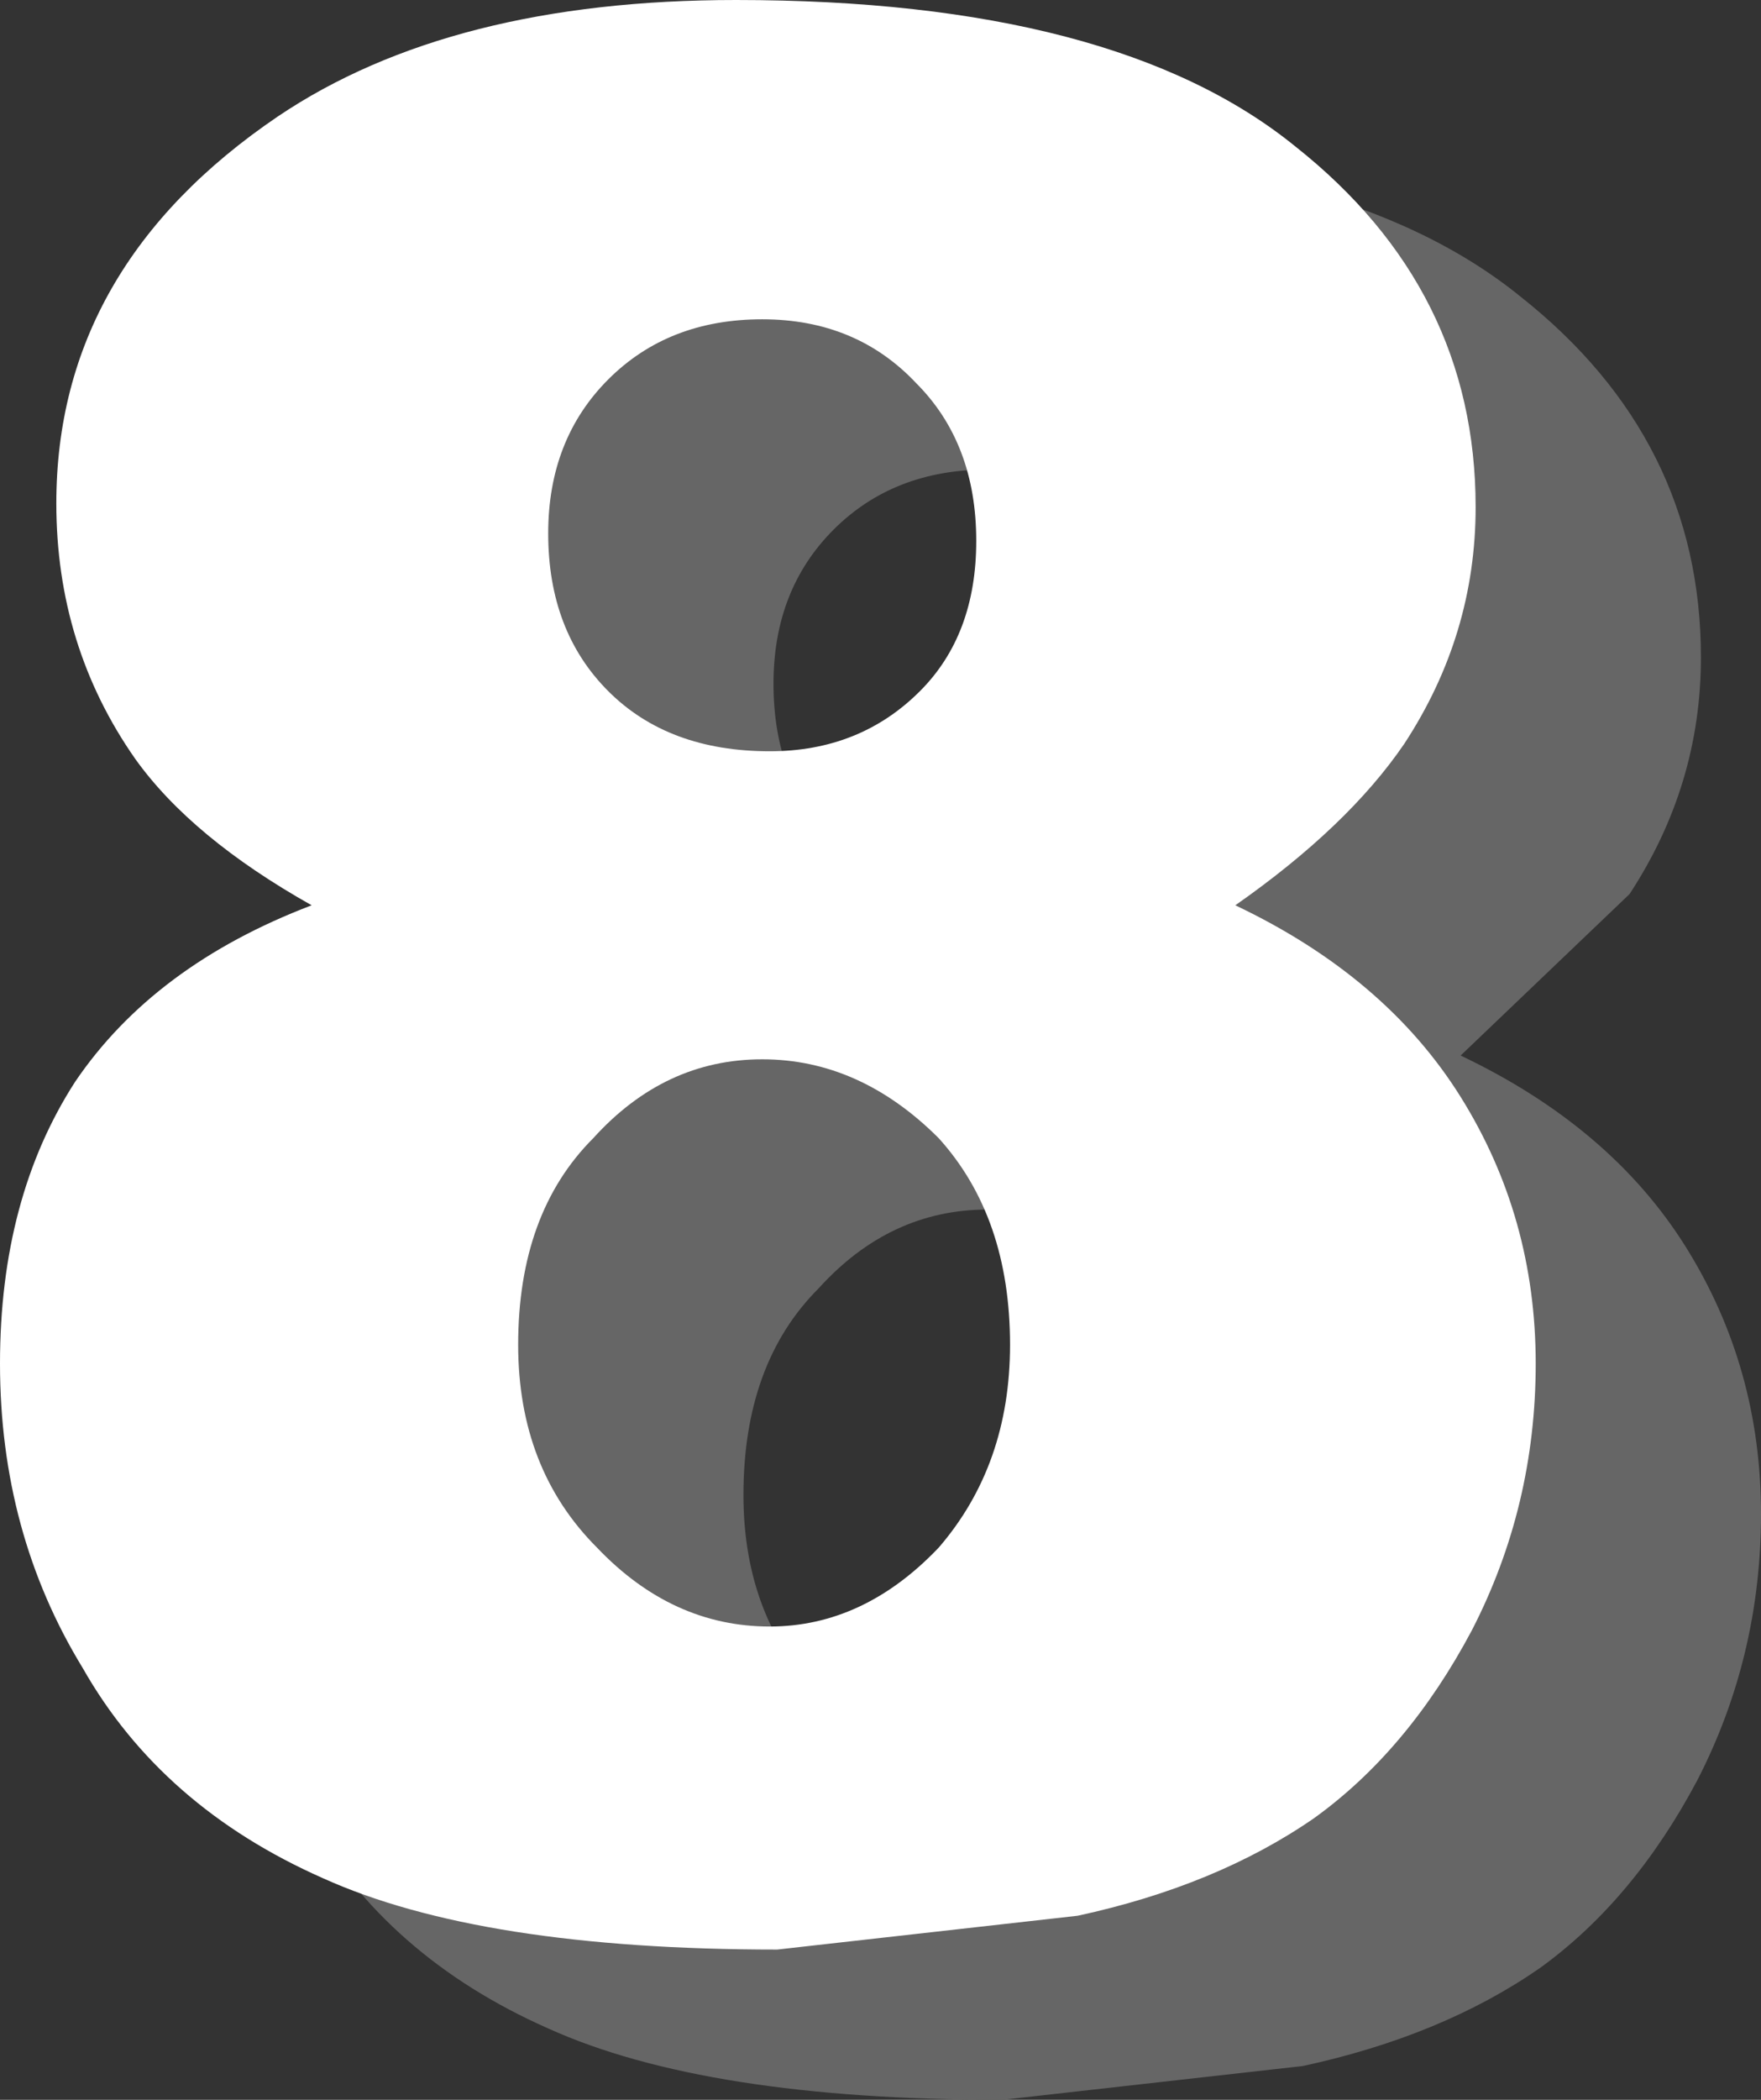
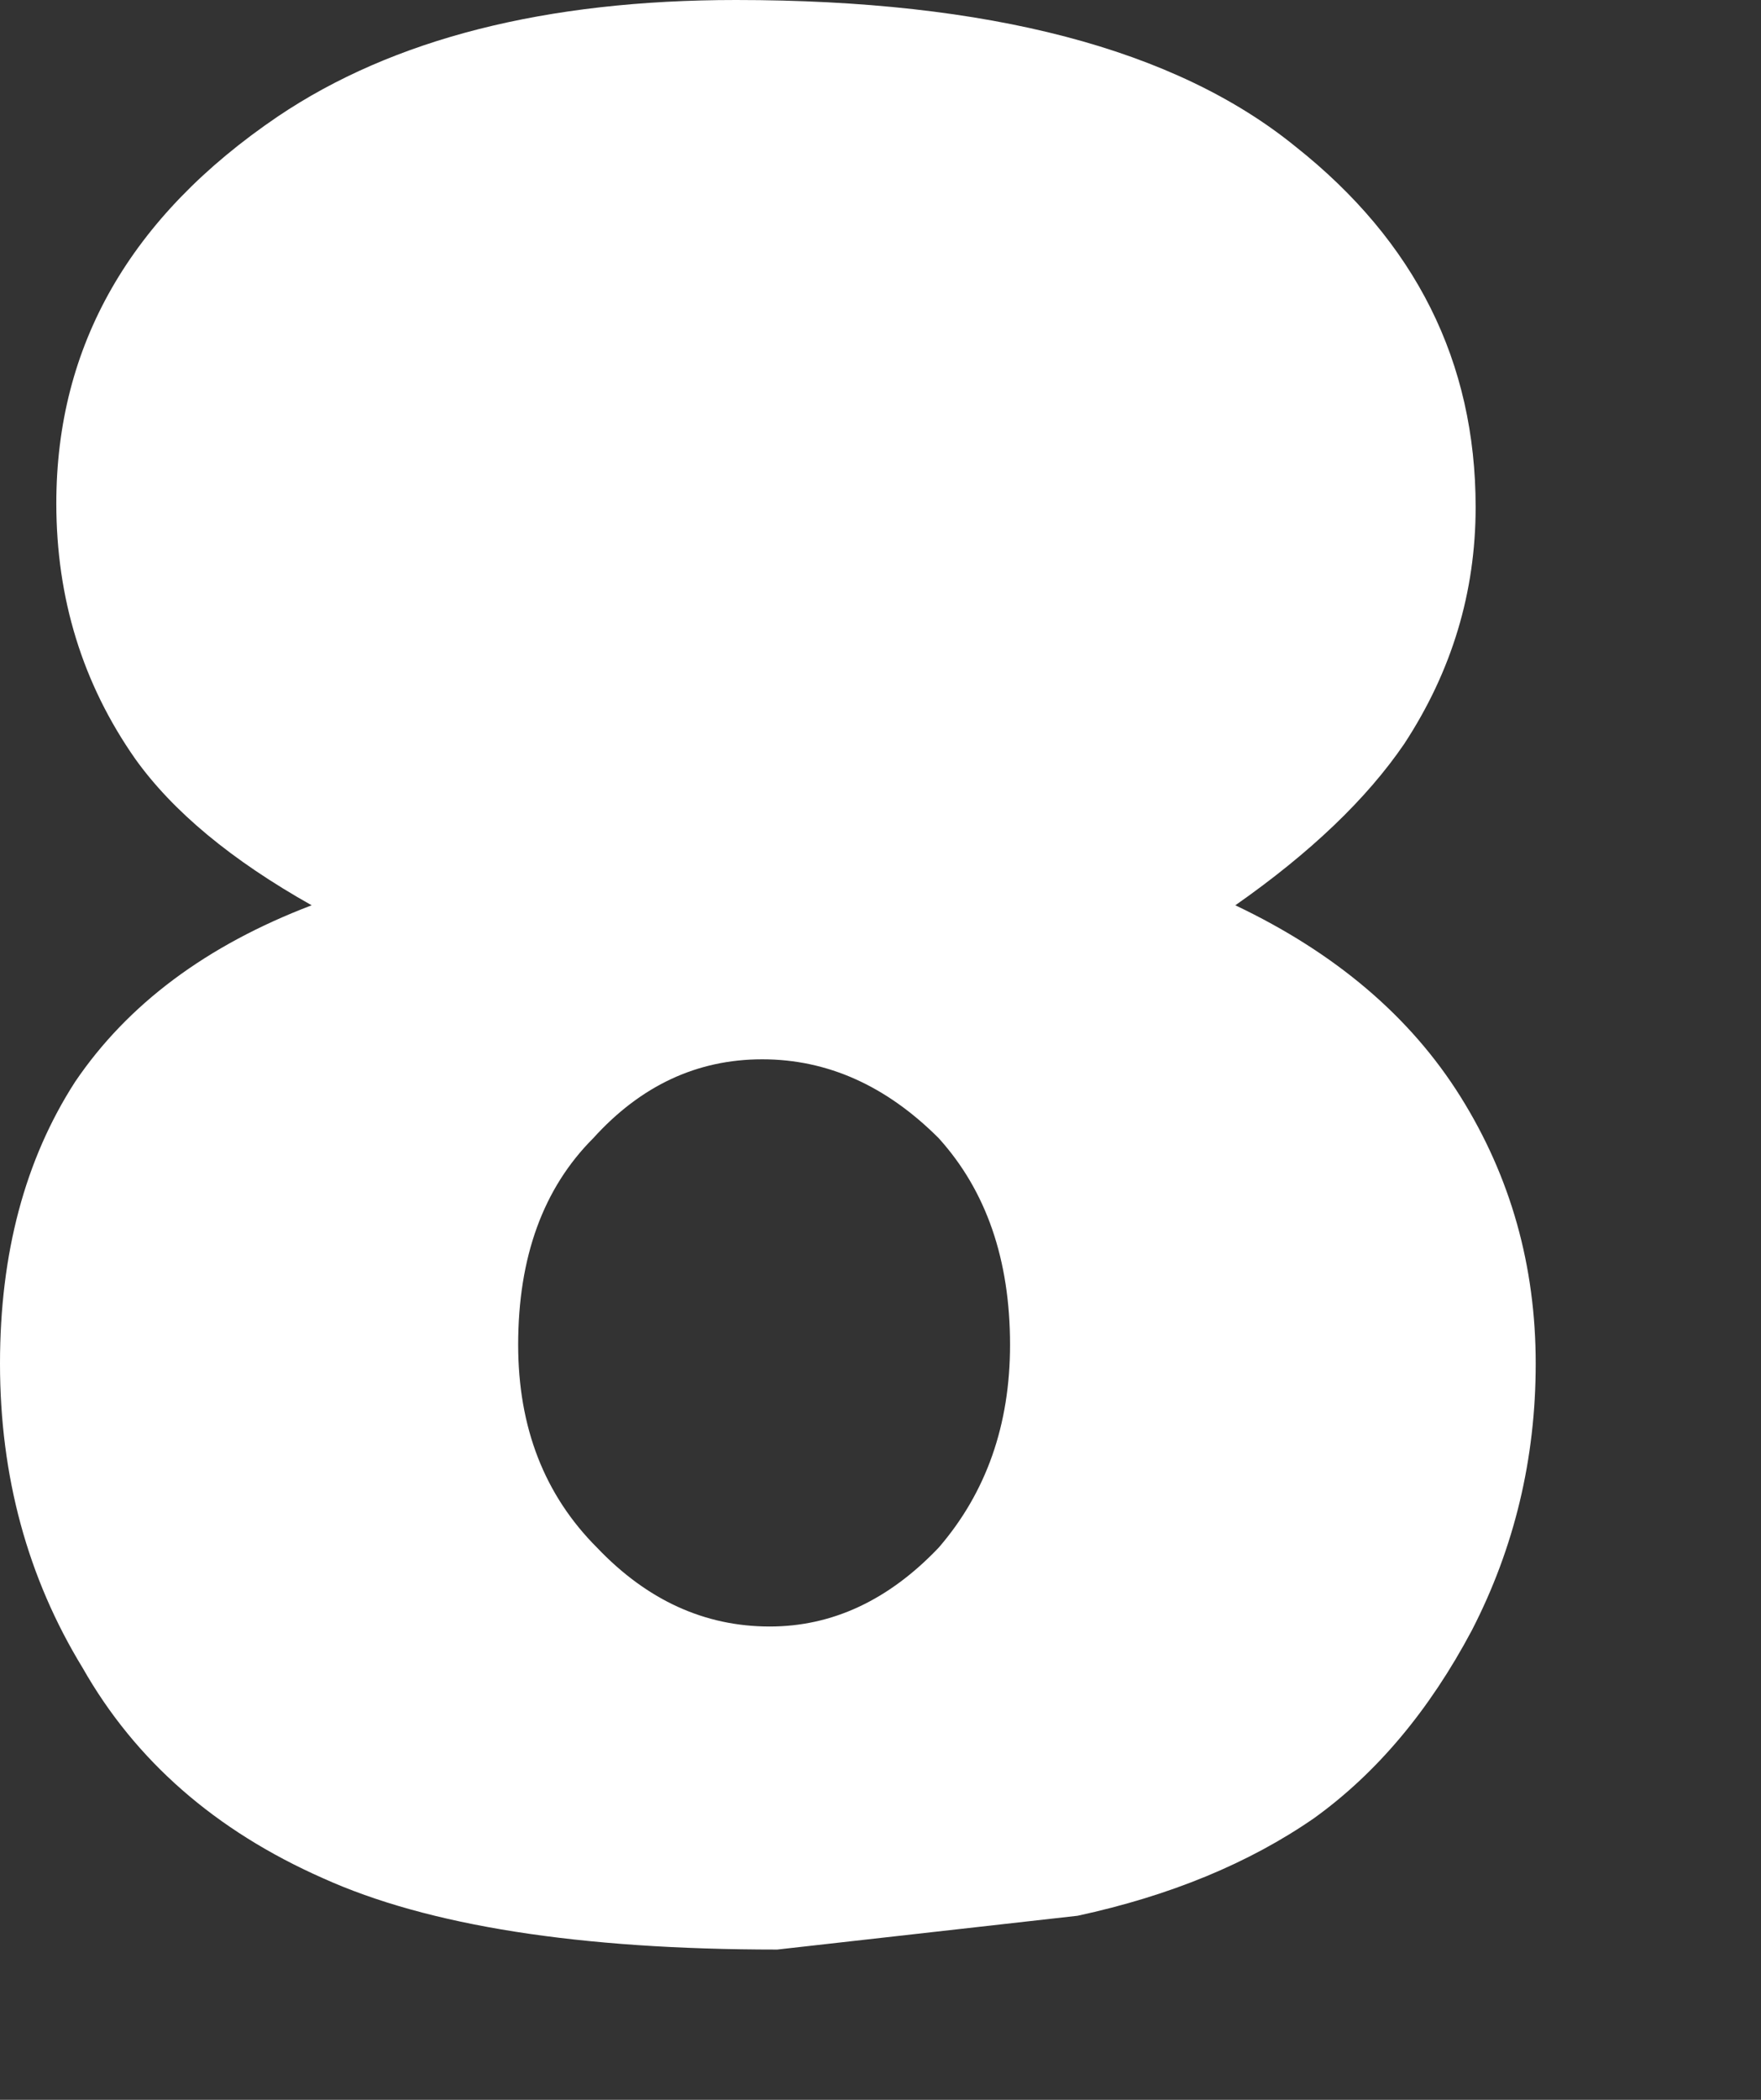
<svg xmlns="http://www.w3.org/2000/svg" height="27.95px" width="23.45px">
  <rect width="100%" height="100%" fill="#333333" stroke="none" />
  <g transform="matrix(1.0, 0.0, 0.0, 1.0, 10.1, 12.15)">
-     <path d="M1.0 -0.95 Q1.8 -0.15 3.15 -0.15 4.35 -0.15 5.15 -0.95 5.9 -1.7 5.9 -2.95 5.9 -4.25 5.1 -5.05 4.3 -5.9 3.05 -5.9 1.8 -5.9 1.0 -5.1 0.2 -4.3 0.2 -3.05 0.2 -1.75 1.0 -0.95 M12.55 -3.4 Q12.55 -1.7 11.6 -0.25 L9.35 1.9 Q11.35 2.85 12.35 4.45 13.35 6.05 13.35 8.0 13.35 9.9 12.5 11.55 11.65 13.15 10.4 14.05 9.1 14.95 7.25 15.35 L3.25 15.8 Q-0.7 15.8 -2.8 14.85 -4.95 13.9 -6.0 12.05 -7.1 10.25 -7.1 8.0 -7.1 5.8 -6.1 4.25 -5.05 2.7 -2.95 1.9 -4.55 1.0 -5.3 -0.05 -6.35 -1.55 -6.35 -3.45 -6.35 -6.6 -3.4 -8.6 -1.1 -10.15 2.7 -10.15 7.75 -10.15 10.15 -8.2 12.55 -6.3 12.55 -3.4 M3.15 11.5 Q4.4 11.5 5.4 10.45 6.35 9.35 6.35 7.75 6.35 6.05 5.4 5.0 4.35 3.95 3.05 3.95 1.75 3.95 0.8 5.0 -0.2 6.0 -0.2 7.75 -0.2 9.4 0.85 10.45 1.85 11.5 3.15 11.5" fill="#666666" fill-rule="evenodd" stroke="none" />
-     <path d="M2.15 -2.95 Q2.9 -3.7 2.9 -4.95 2.9 -6.25 2.1 -7.05 1.3 -7.9 0.05 -7.9 -1.2 -7.9 -2.0 -7.1 -2.8 -6.3 -2.8 -5.05 -2.8 -3.75 -2.0 -2.95 -1.2 -2.15 0.15 -2.15 1.35 -2.15 2.15 -2.95 M9.55 -5.4 Q9.55 -3.7 8.6 -2.25 7.85 -1.15 6.35 -0.1 8.35 0.85 9.35 2.45 10.35 4.05 10.35 6.0 10.35 7.9 9.5 9.55 8.65 11.15 7.4 12.05 6.1 12.95 4.25 13.35 L0.25 13.8 Q-3.7 13.8 -5.8 12.85 -7.95 11.9 -9.0 10.05 -10.1 8.25 -10.1 6.0 -10.1 3.8 -9.1 2.25 -8.05 0.7 -5.95 -0.1 -7.55 -1.0 -8.3 -2.05 -9.35 -3.55 -9.35 -5.45 -9.35 -8.6 -6.4 -10.6 -4.1 -12.15 -0.3 -12.15 4.75 -12.15 7.15 -10.2 9.55 -8.3 9.55 -5.4 M2.4 8.45 Q3.35 7.35 3.35 5.75 3.35 4.05 2.4 3.0 1.35 1.95 0.05 1.95 -1.25 1.95 -2.2 3.0 -3.2 4.0 -3.2 5.75 -3.2 7.4 -2.15 8.45 -1.15 9.5 0.15 9.5 1.4 9.5 2.4 8.45" fill="#ffffff" fill-rule="evenodd" stroke="none" />
+     <path d="M2.15 -2.95 M9.55 -5.4 Q9.55 -3.7 8.6 -2.25 7.85 -1.15 6.35 -0.1 8.35 0.85 9.35 2.45 10.35 4.05 10.35 6.0 10.35 7.9 9.5 9.55 8.65 11.15 7.4 12.05 6.1 12.95 4.25 13.35 L0.25 13.8 Q-3.7 13.8 -5.8 12.85 -7.95 11.9 -9.0 10.05 -10.1 8.25 -10.1 6.0 -10.1 3.8 -9.1 2.25 -8.05 0.7 -5.95 -0.1 -7.55 -1.0 -8.3 -2.05 -9.35 -3.55 -9.35 -5.45 -9.35 -8.6 -6.4 -10.6 -4.1 -12.15 -0.3 -12.15 4.75 -12.15 7.15 -10.2 9.55 -8.3 9.55 -5.4 M2.4 8.45 Q3.35 7.35 3.35 5.75 3.35 4.05 2.4 3.0 1.35 1.95 0.05 1.95 -1.25 1.95 -2.2 3.0 -3.2 4.0 -3.2 5.75 -3.2 7.4 -2.15 8.45 -1.15 9.5 0.15 9.5 1.4 9.5 2.4 8.45" fill="#ffffff" fill-rule="evenodd" stroke="none" />
  </g>
</svg>